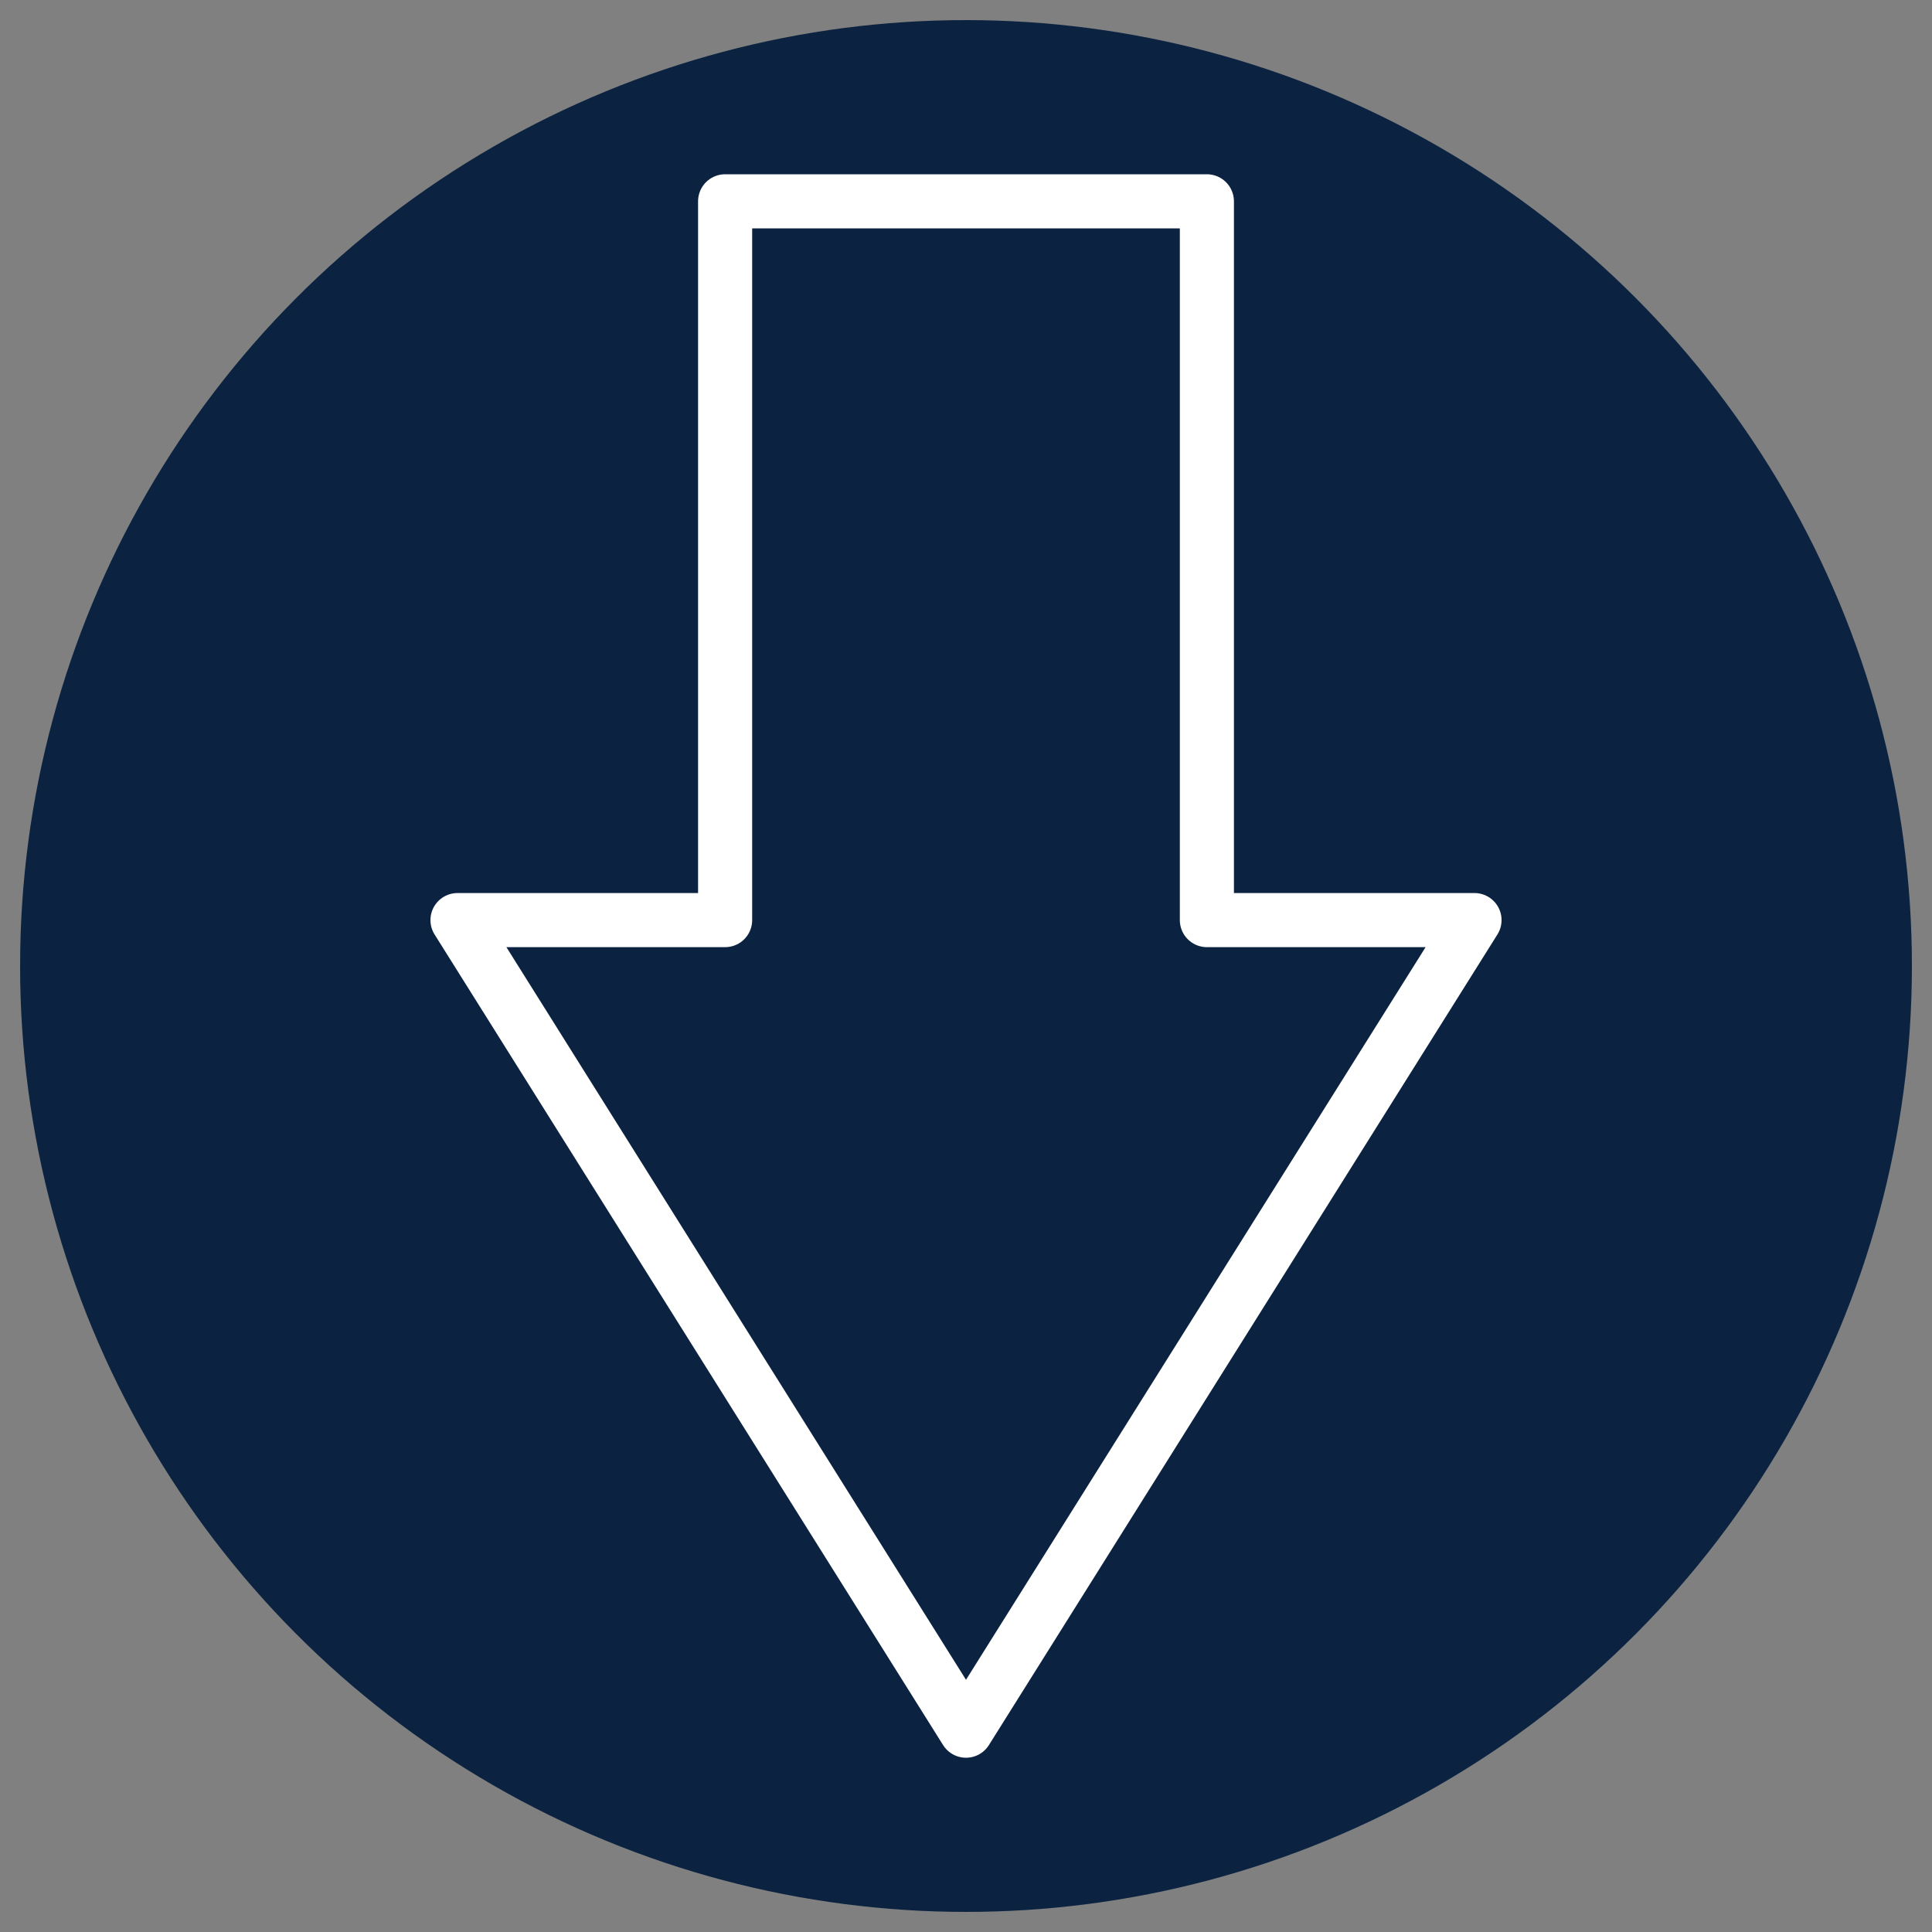
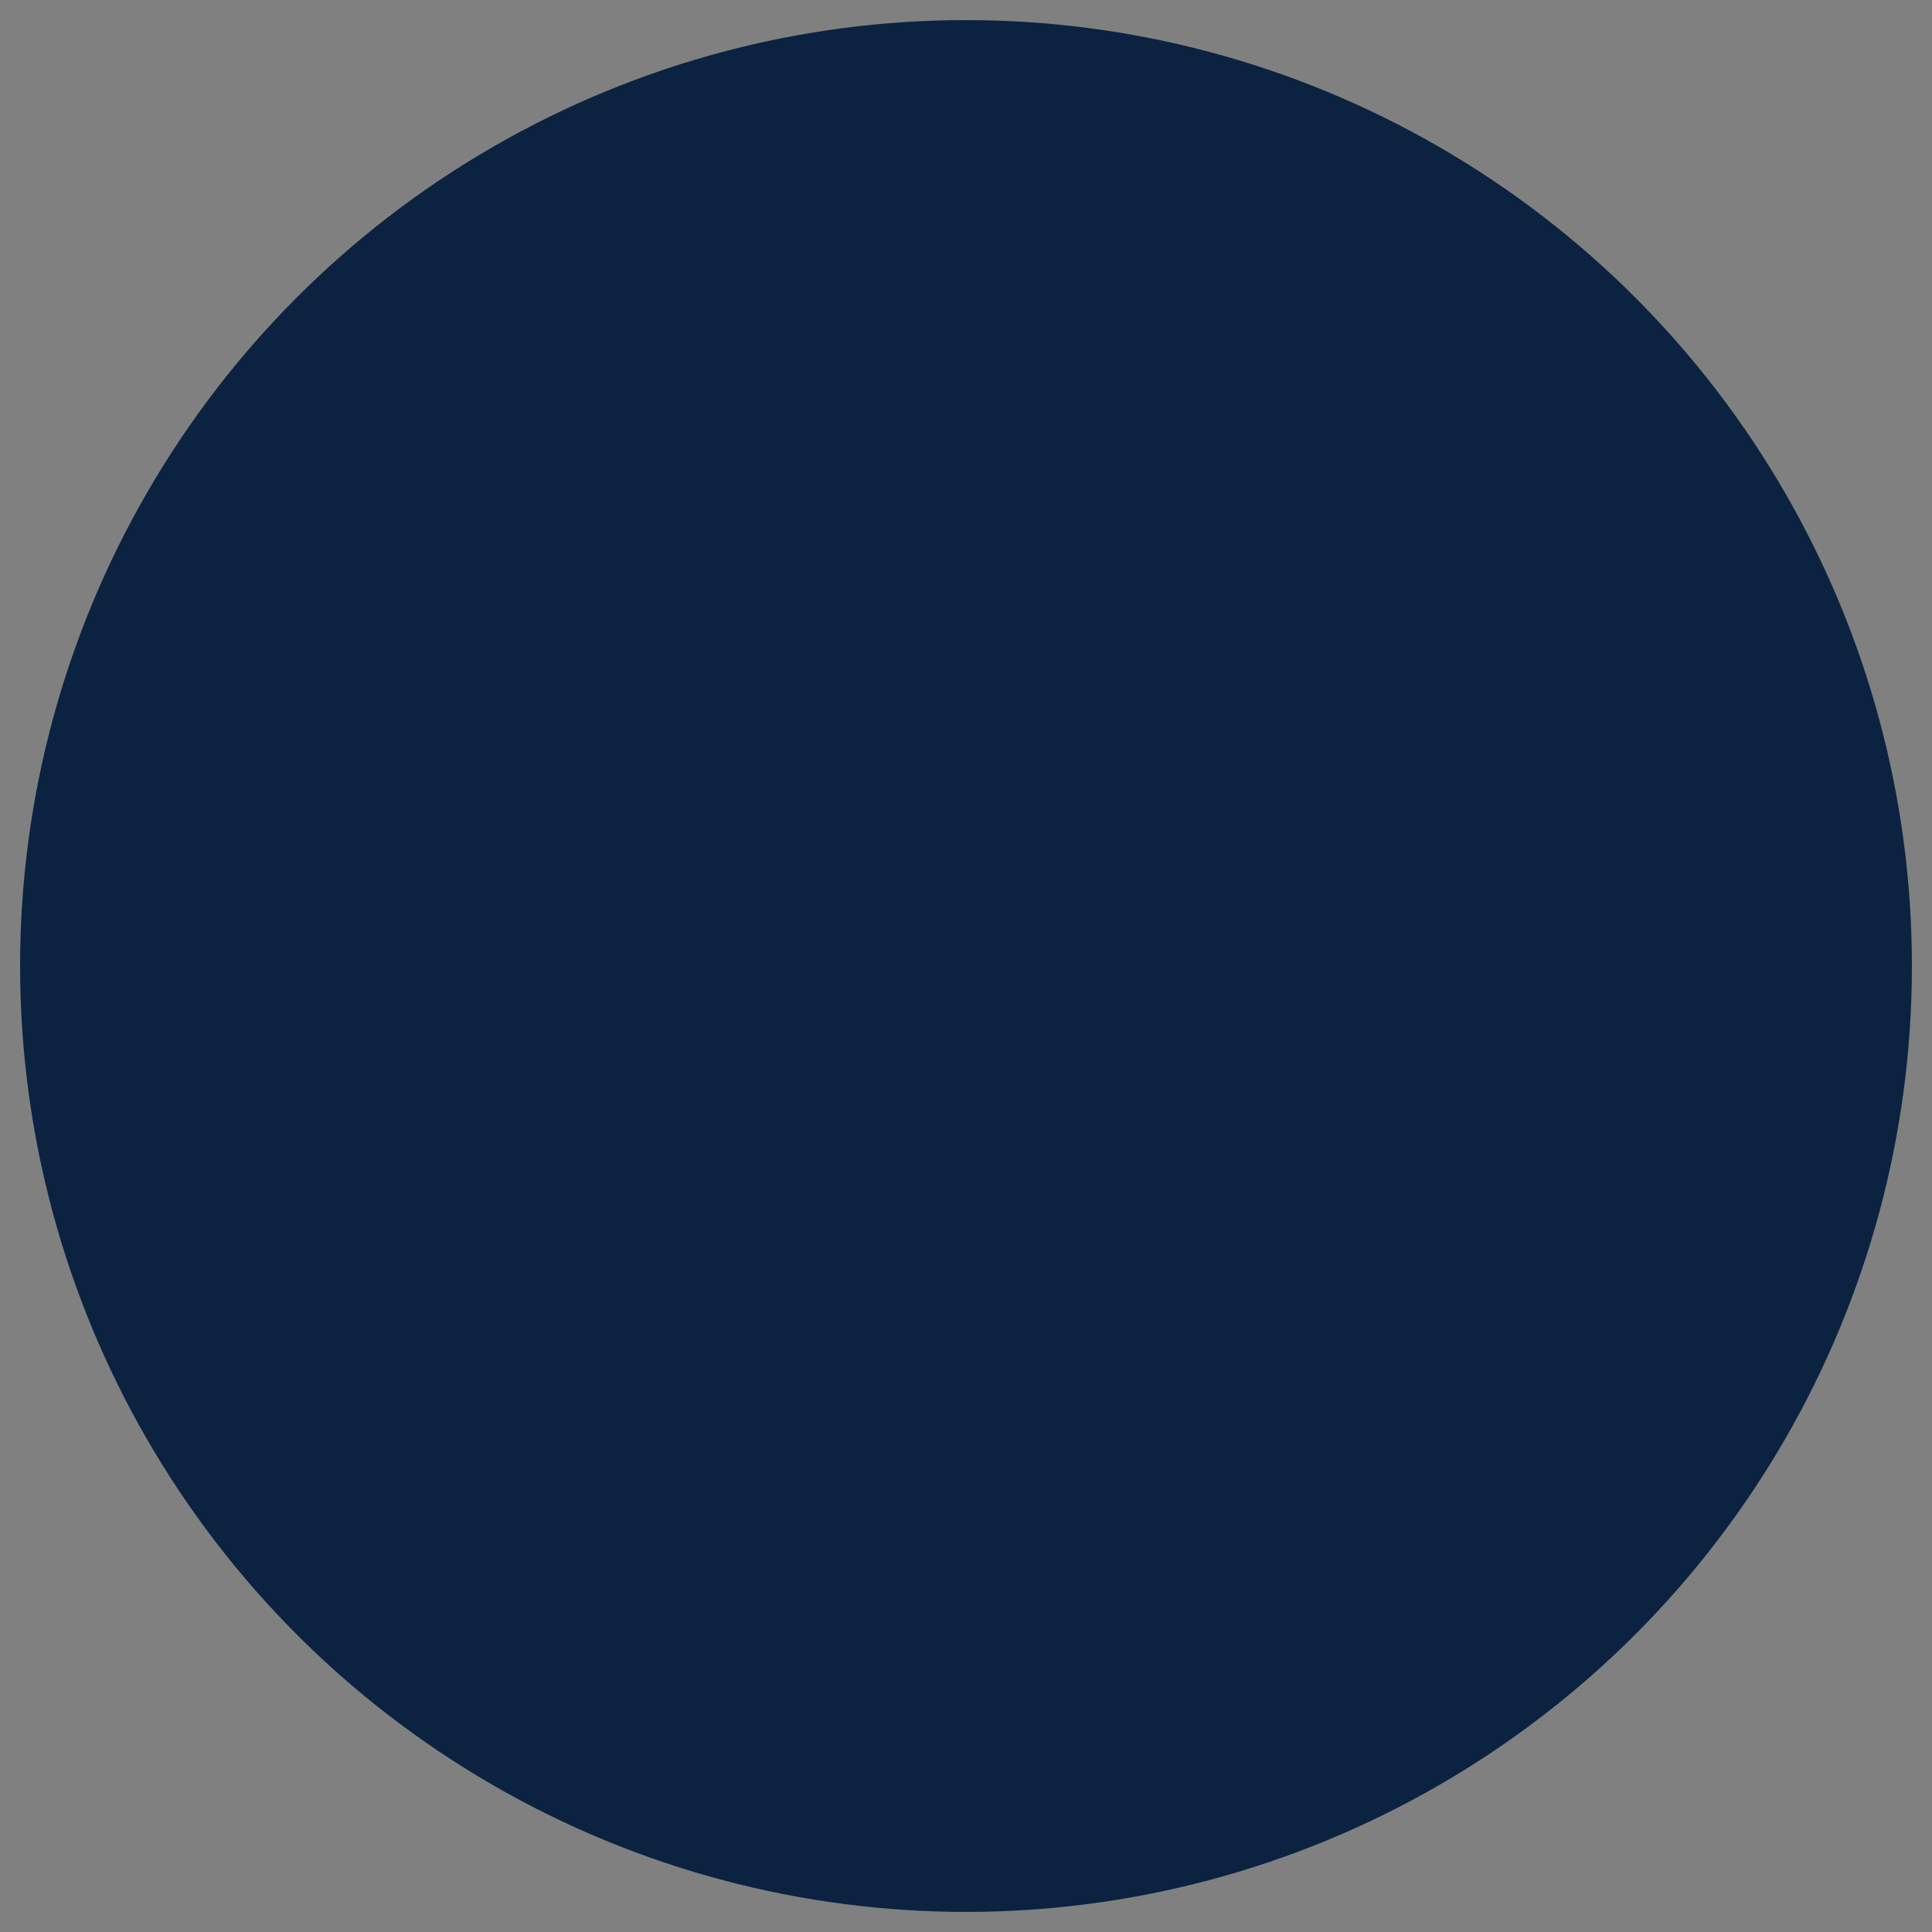
<svg xmlns="http://www.w3.org/2000/svg" id="a" data-name="Layer 1" viewBox="0 0 250 250">
  <rect x="0" y="0" width="250" height="250" fill="#808080" stroke="none" />
  <circle cx="125" cy="125" r="122.4" fill="#0b2341" stroke-width="0" />
-   <polyline points="125.93 26.05 93.83 26.05 93.83 119.06 59.2 119.06 125 223.95 190.8 119.06 156.17 119.06 156.17 26.05 125.93 26.05" fill="none" stroke="#fff" stroke-linecap="round" stroke-linejoin="round" stroke-width="7" />
</svg>